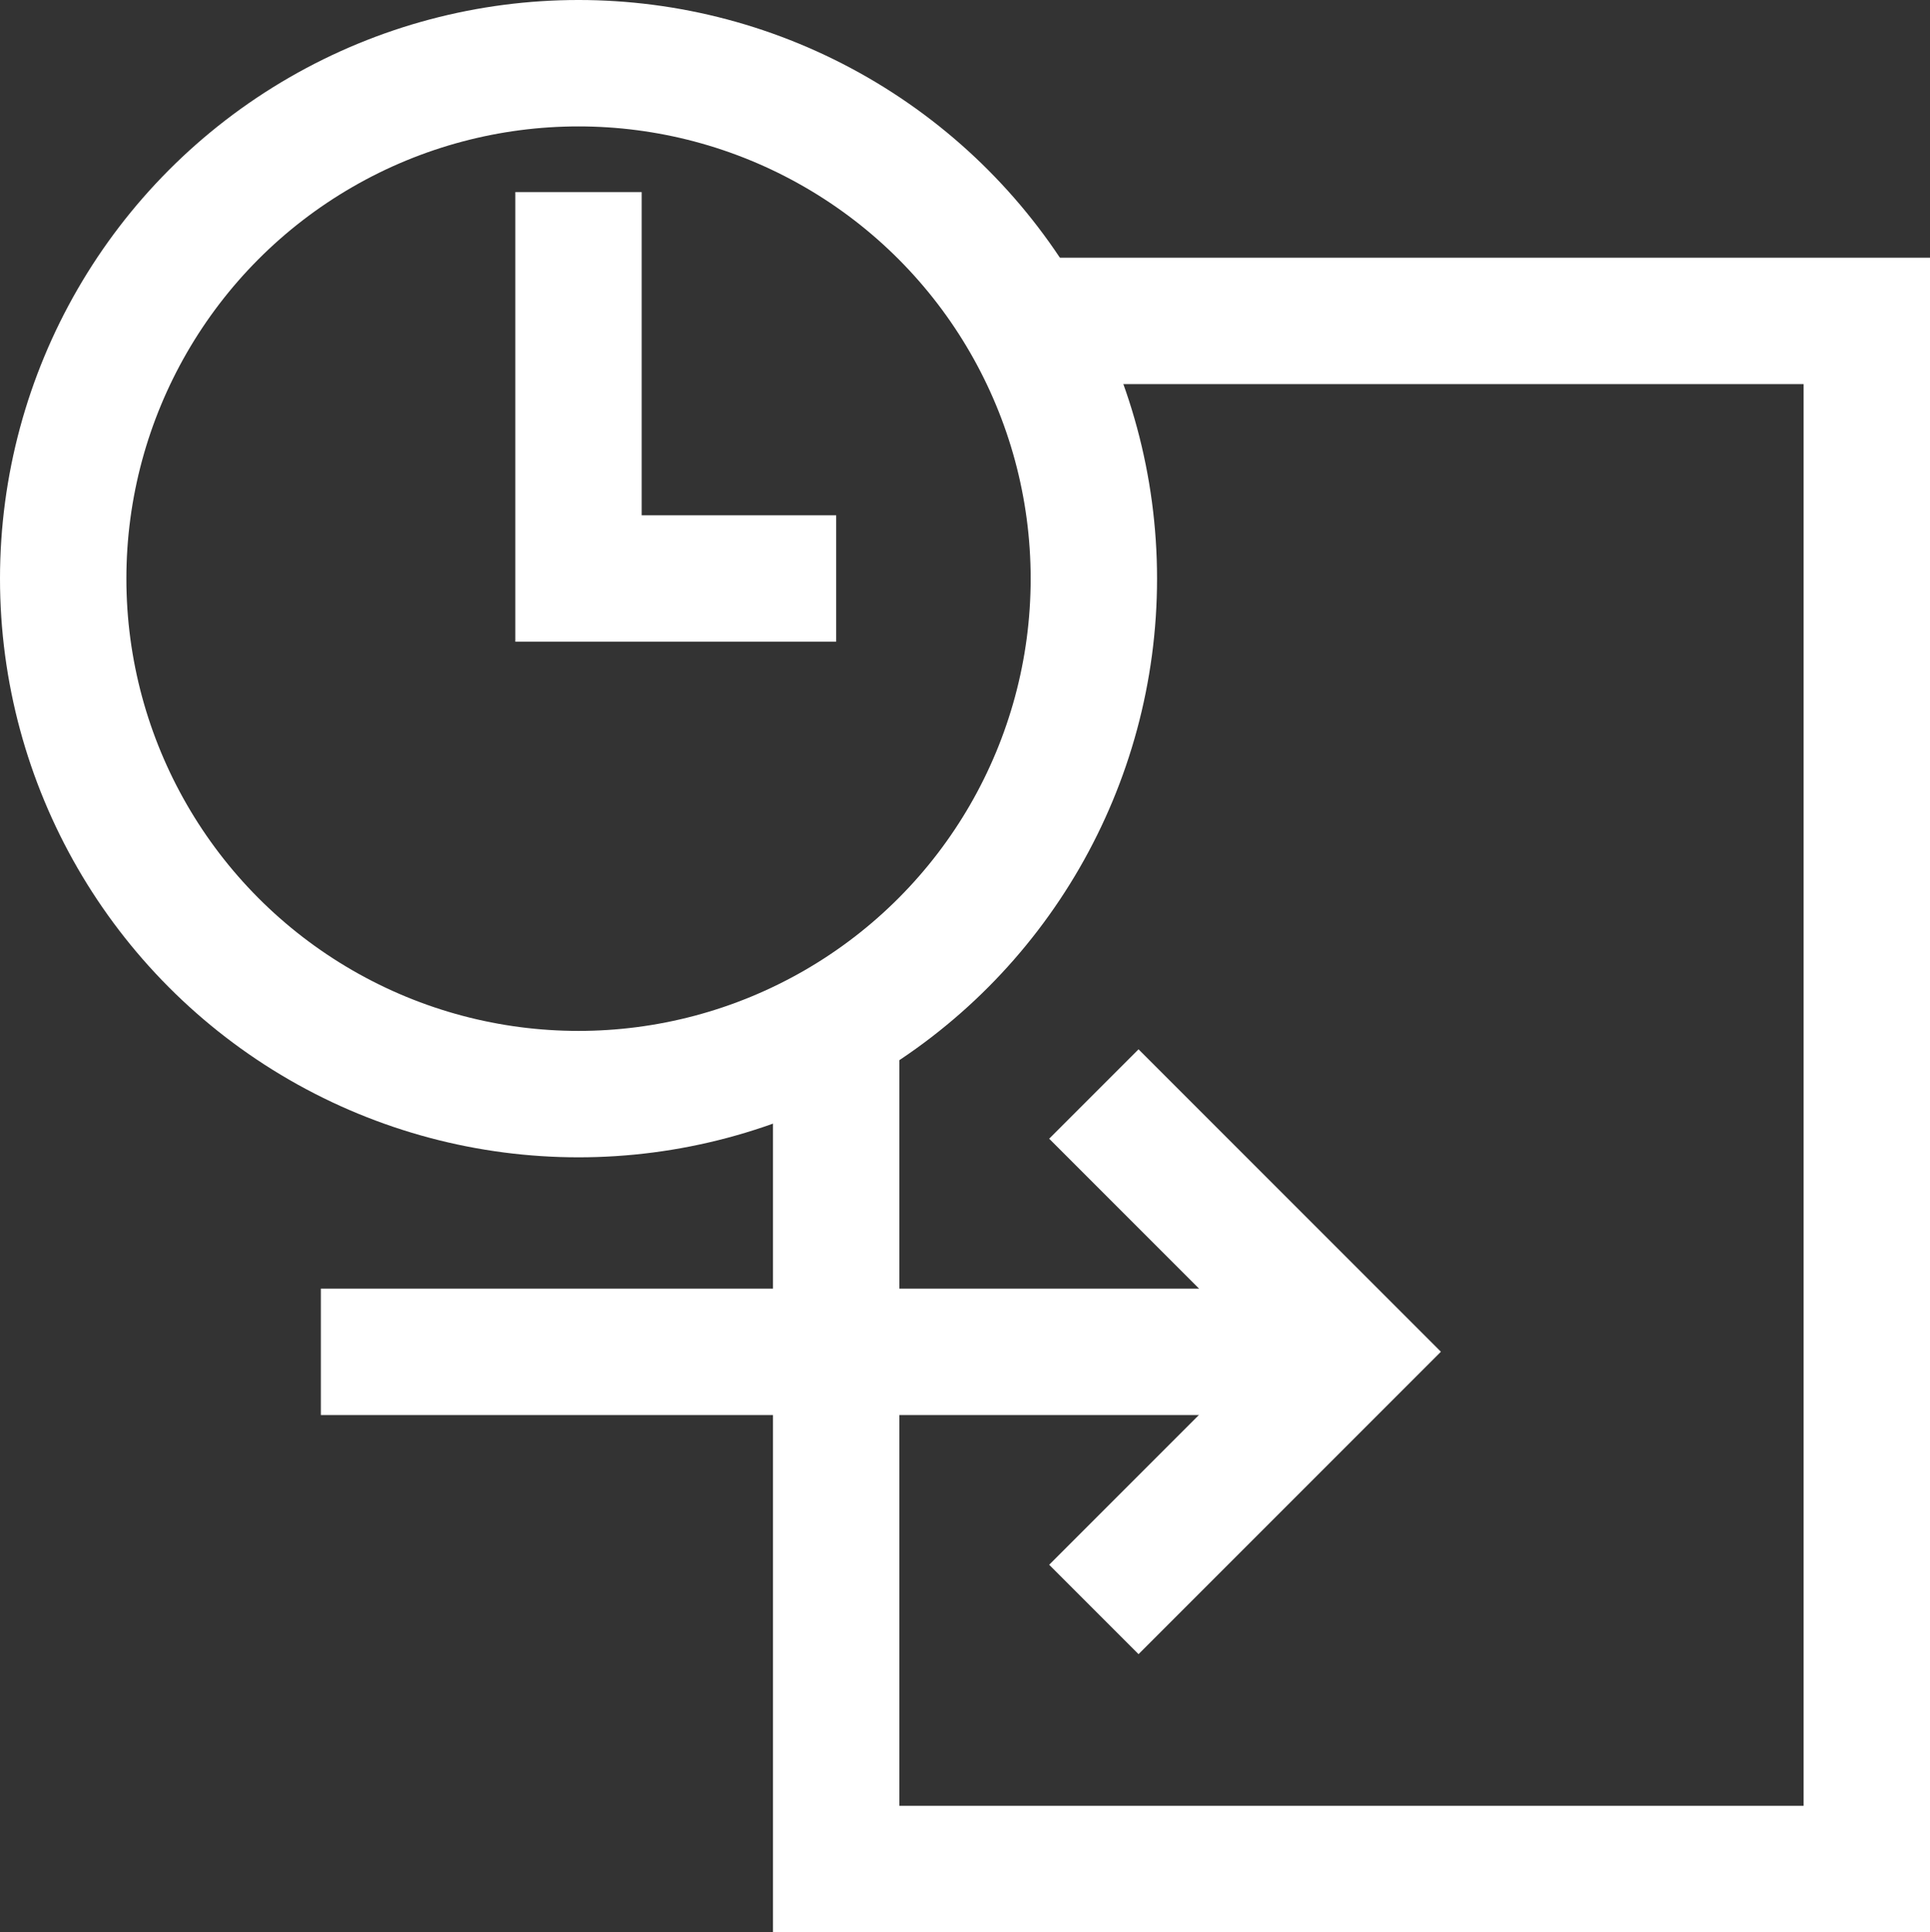
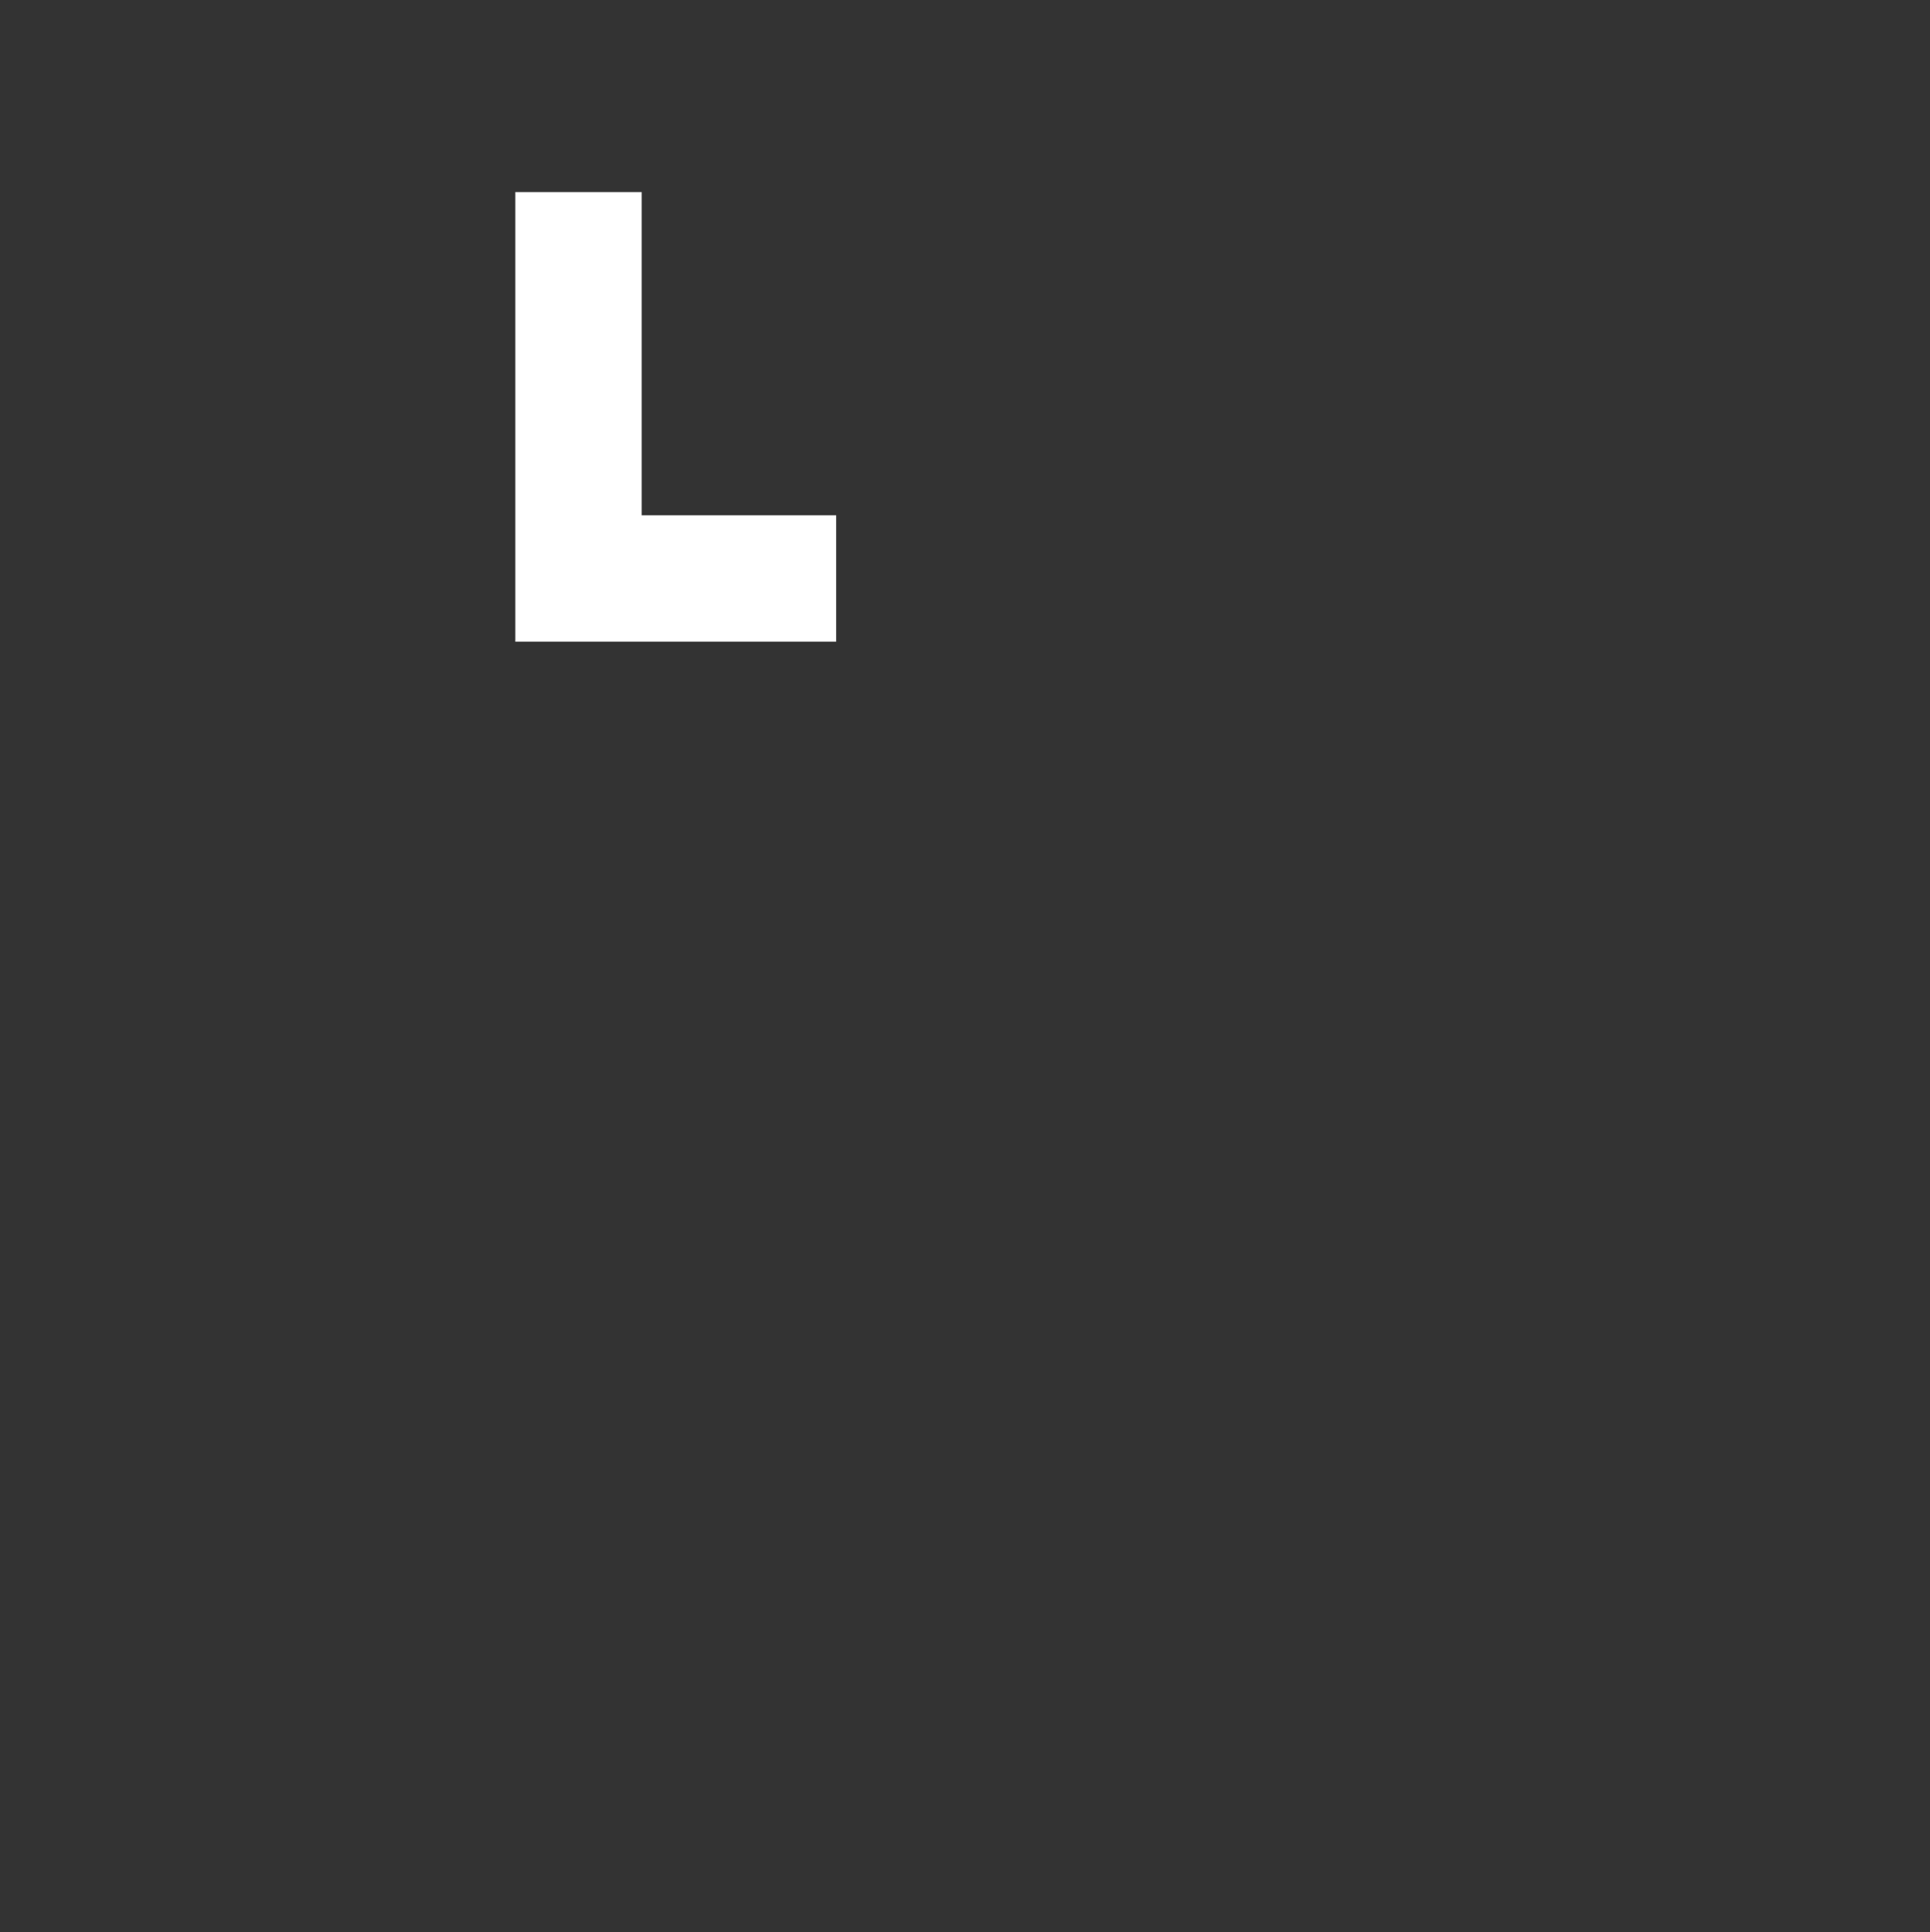
<svg xmlns="http://www.w3.org/2000/svg" width="53.451" height="53.499" viewBox="0 0 53.451 53.499">
  <rect x="0" y="0" width="53.451" height="53.499" fill="#333333" stroke="none" />
  <g id="Group_1113" data-name="Group 1113" transform="translate(10591.394 23228.434)">
-     <circle id="Ellipse_17" data-name="Ellipse 17" cx="14.272" cy="14.272" r="14.272" transform="translate(-10589.644 -23226.684)" fill="none" stroke="#fff" stroke-width="3.5" />
-     <path id="Path_17738" data-name="Path 17738" d="M794.235,42.179V65.55h28.543V22.685H799.457" transform="translate(-11362.471 -23242.234)" fill="none" stroke="#fff" stroke-width="3.5" />
    <path id="Path_17739" data-name="Path 17739" d="M774.55,12.843v10.7h7.136" transform="translate(-11349.922 -23235.959)" fill="none" stroke="#fff" stroke-width="3.5" />
-     <line id="Line_262" data-name="Line 262" x1="28.543" transform="translate(-10582.508 -23191.004)" fill="none" stroke="#fff" stroke-width="3.5" />
-     <path id="Path_17740" data-name="Path 17740" d="M813.92,96.012l7.136-7.136-7.136-7.136" transform="translate(-11375.02 -23279.883)" fill="none" stroke="#fff" stroke-width="3.5" />
  </g>
</svg>